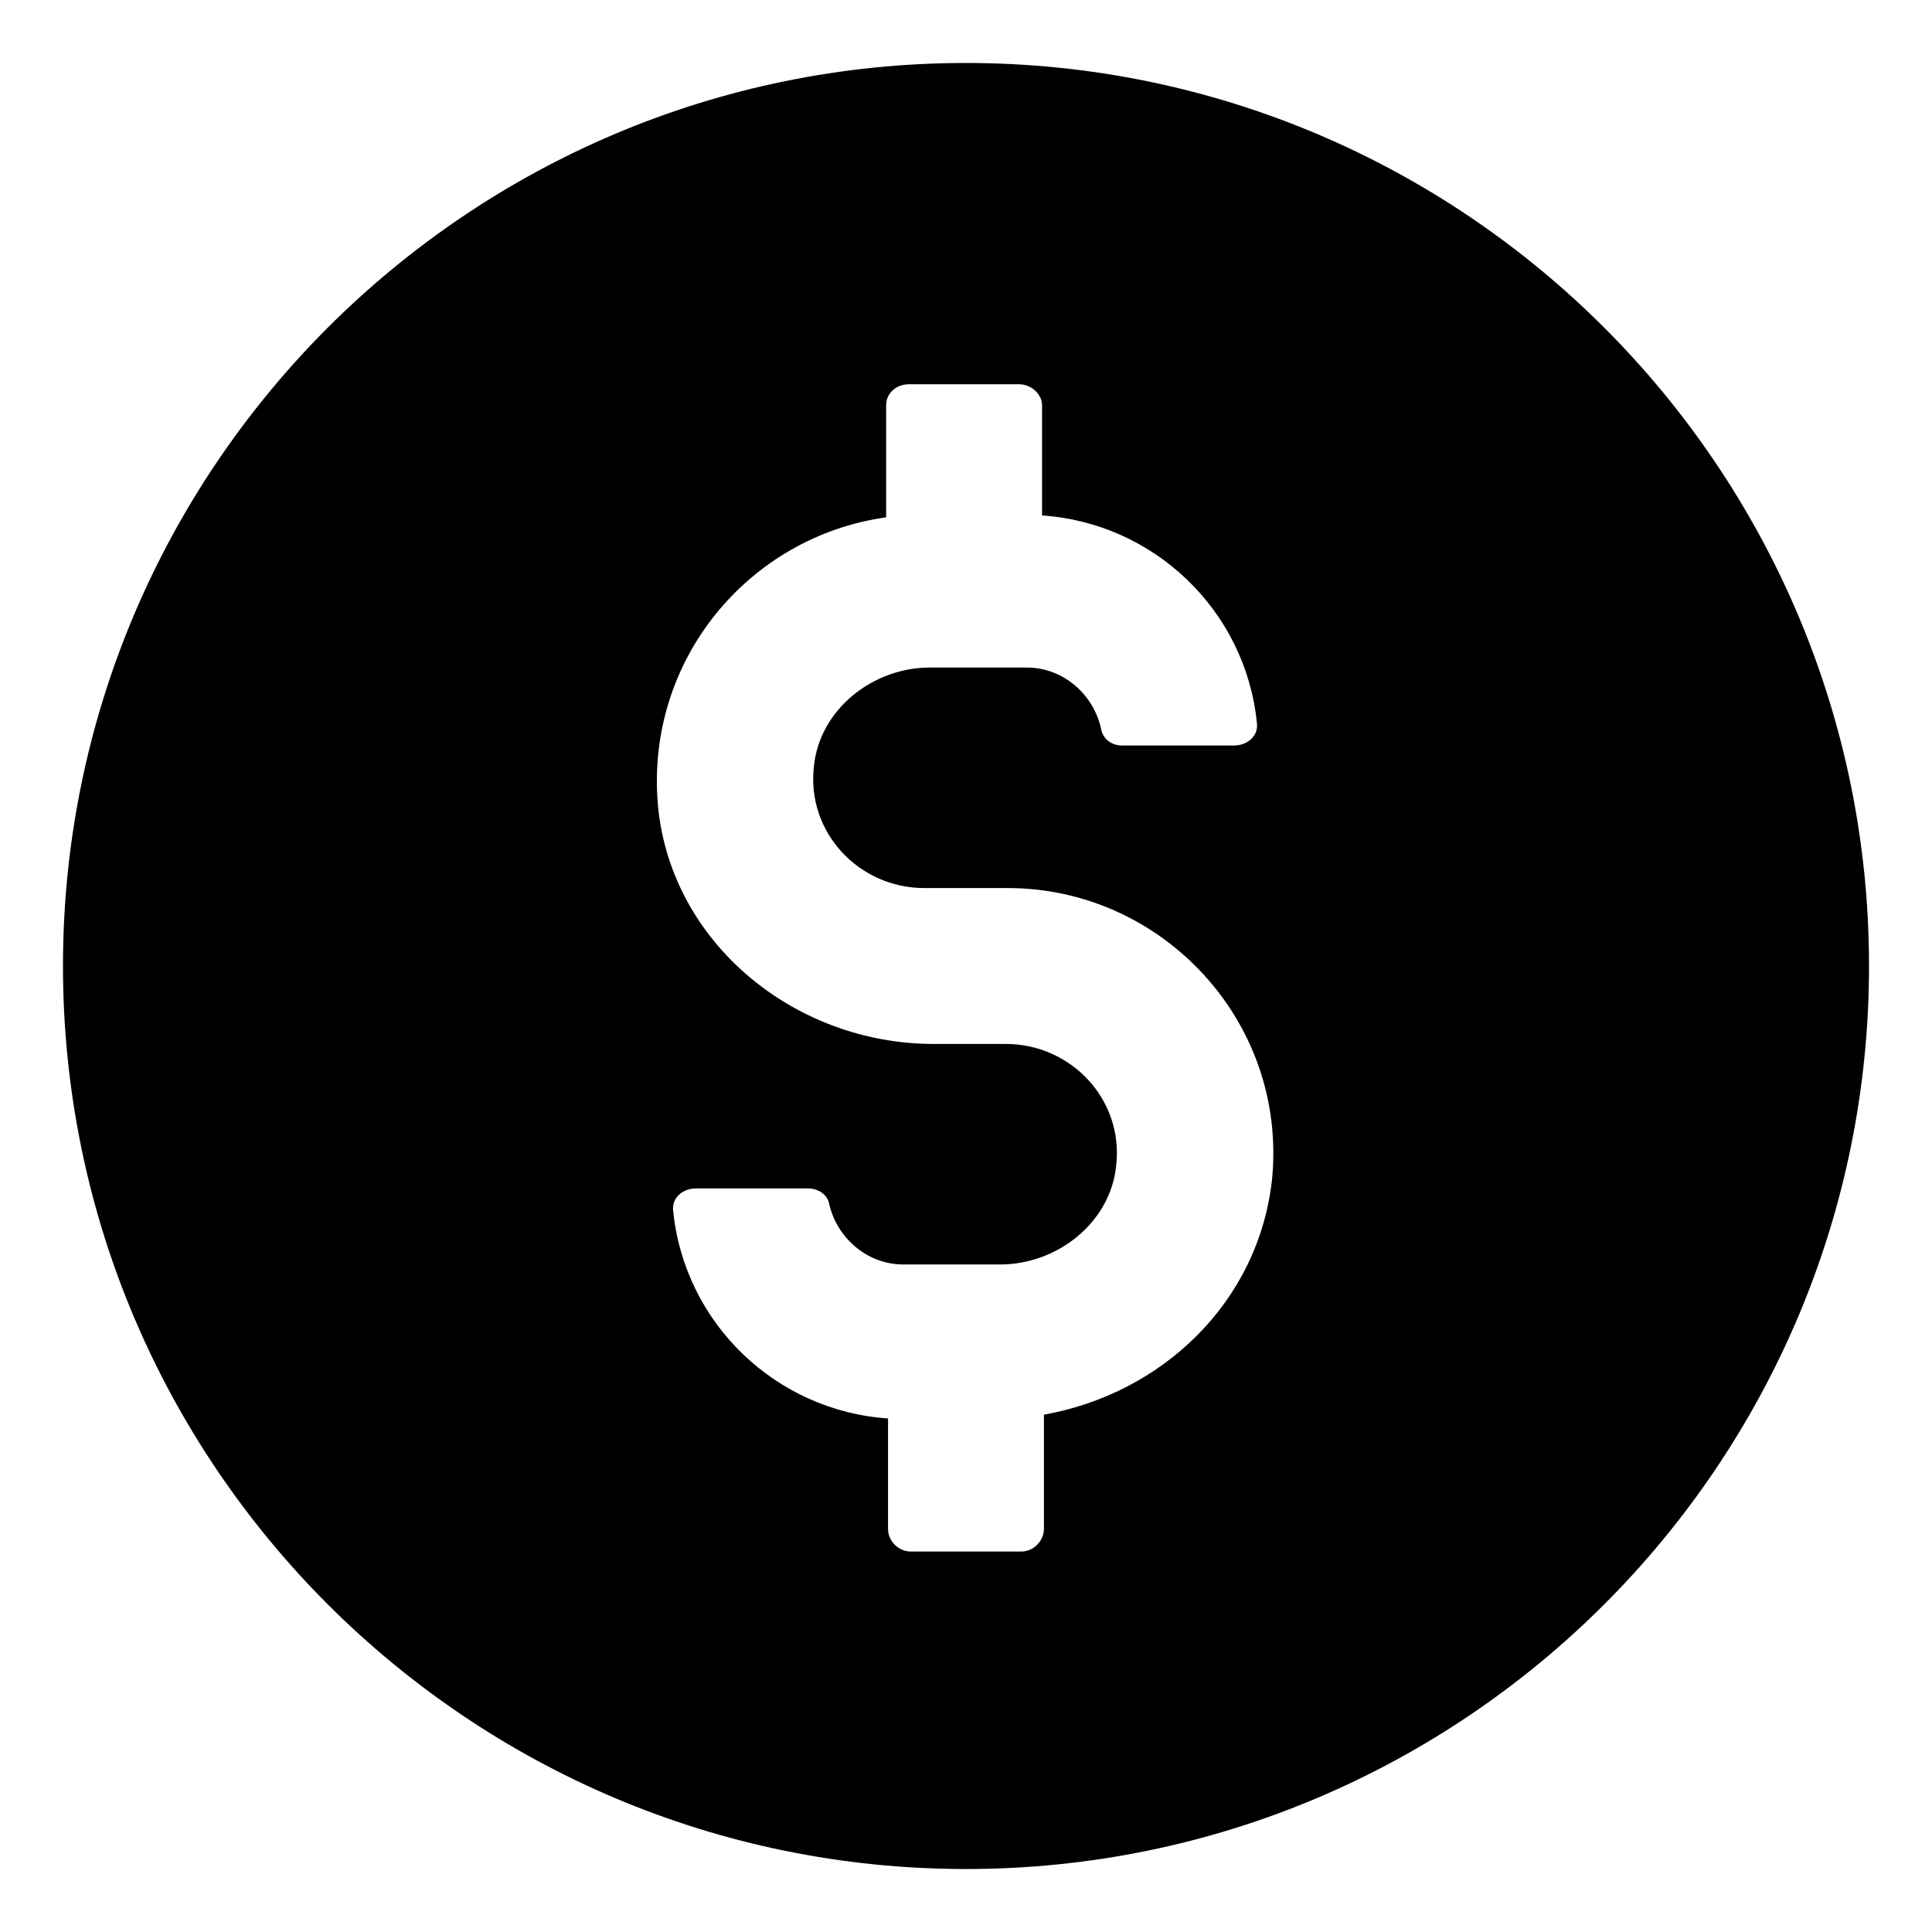
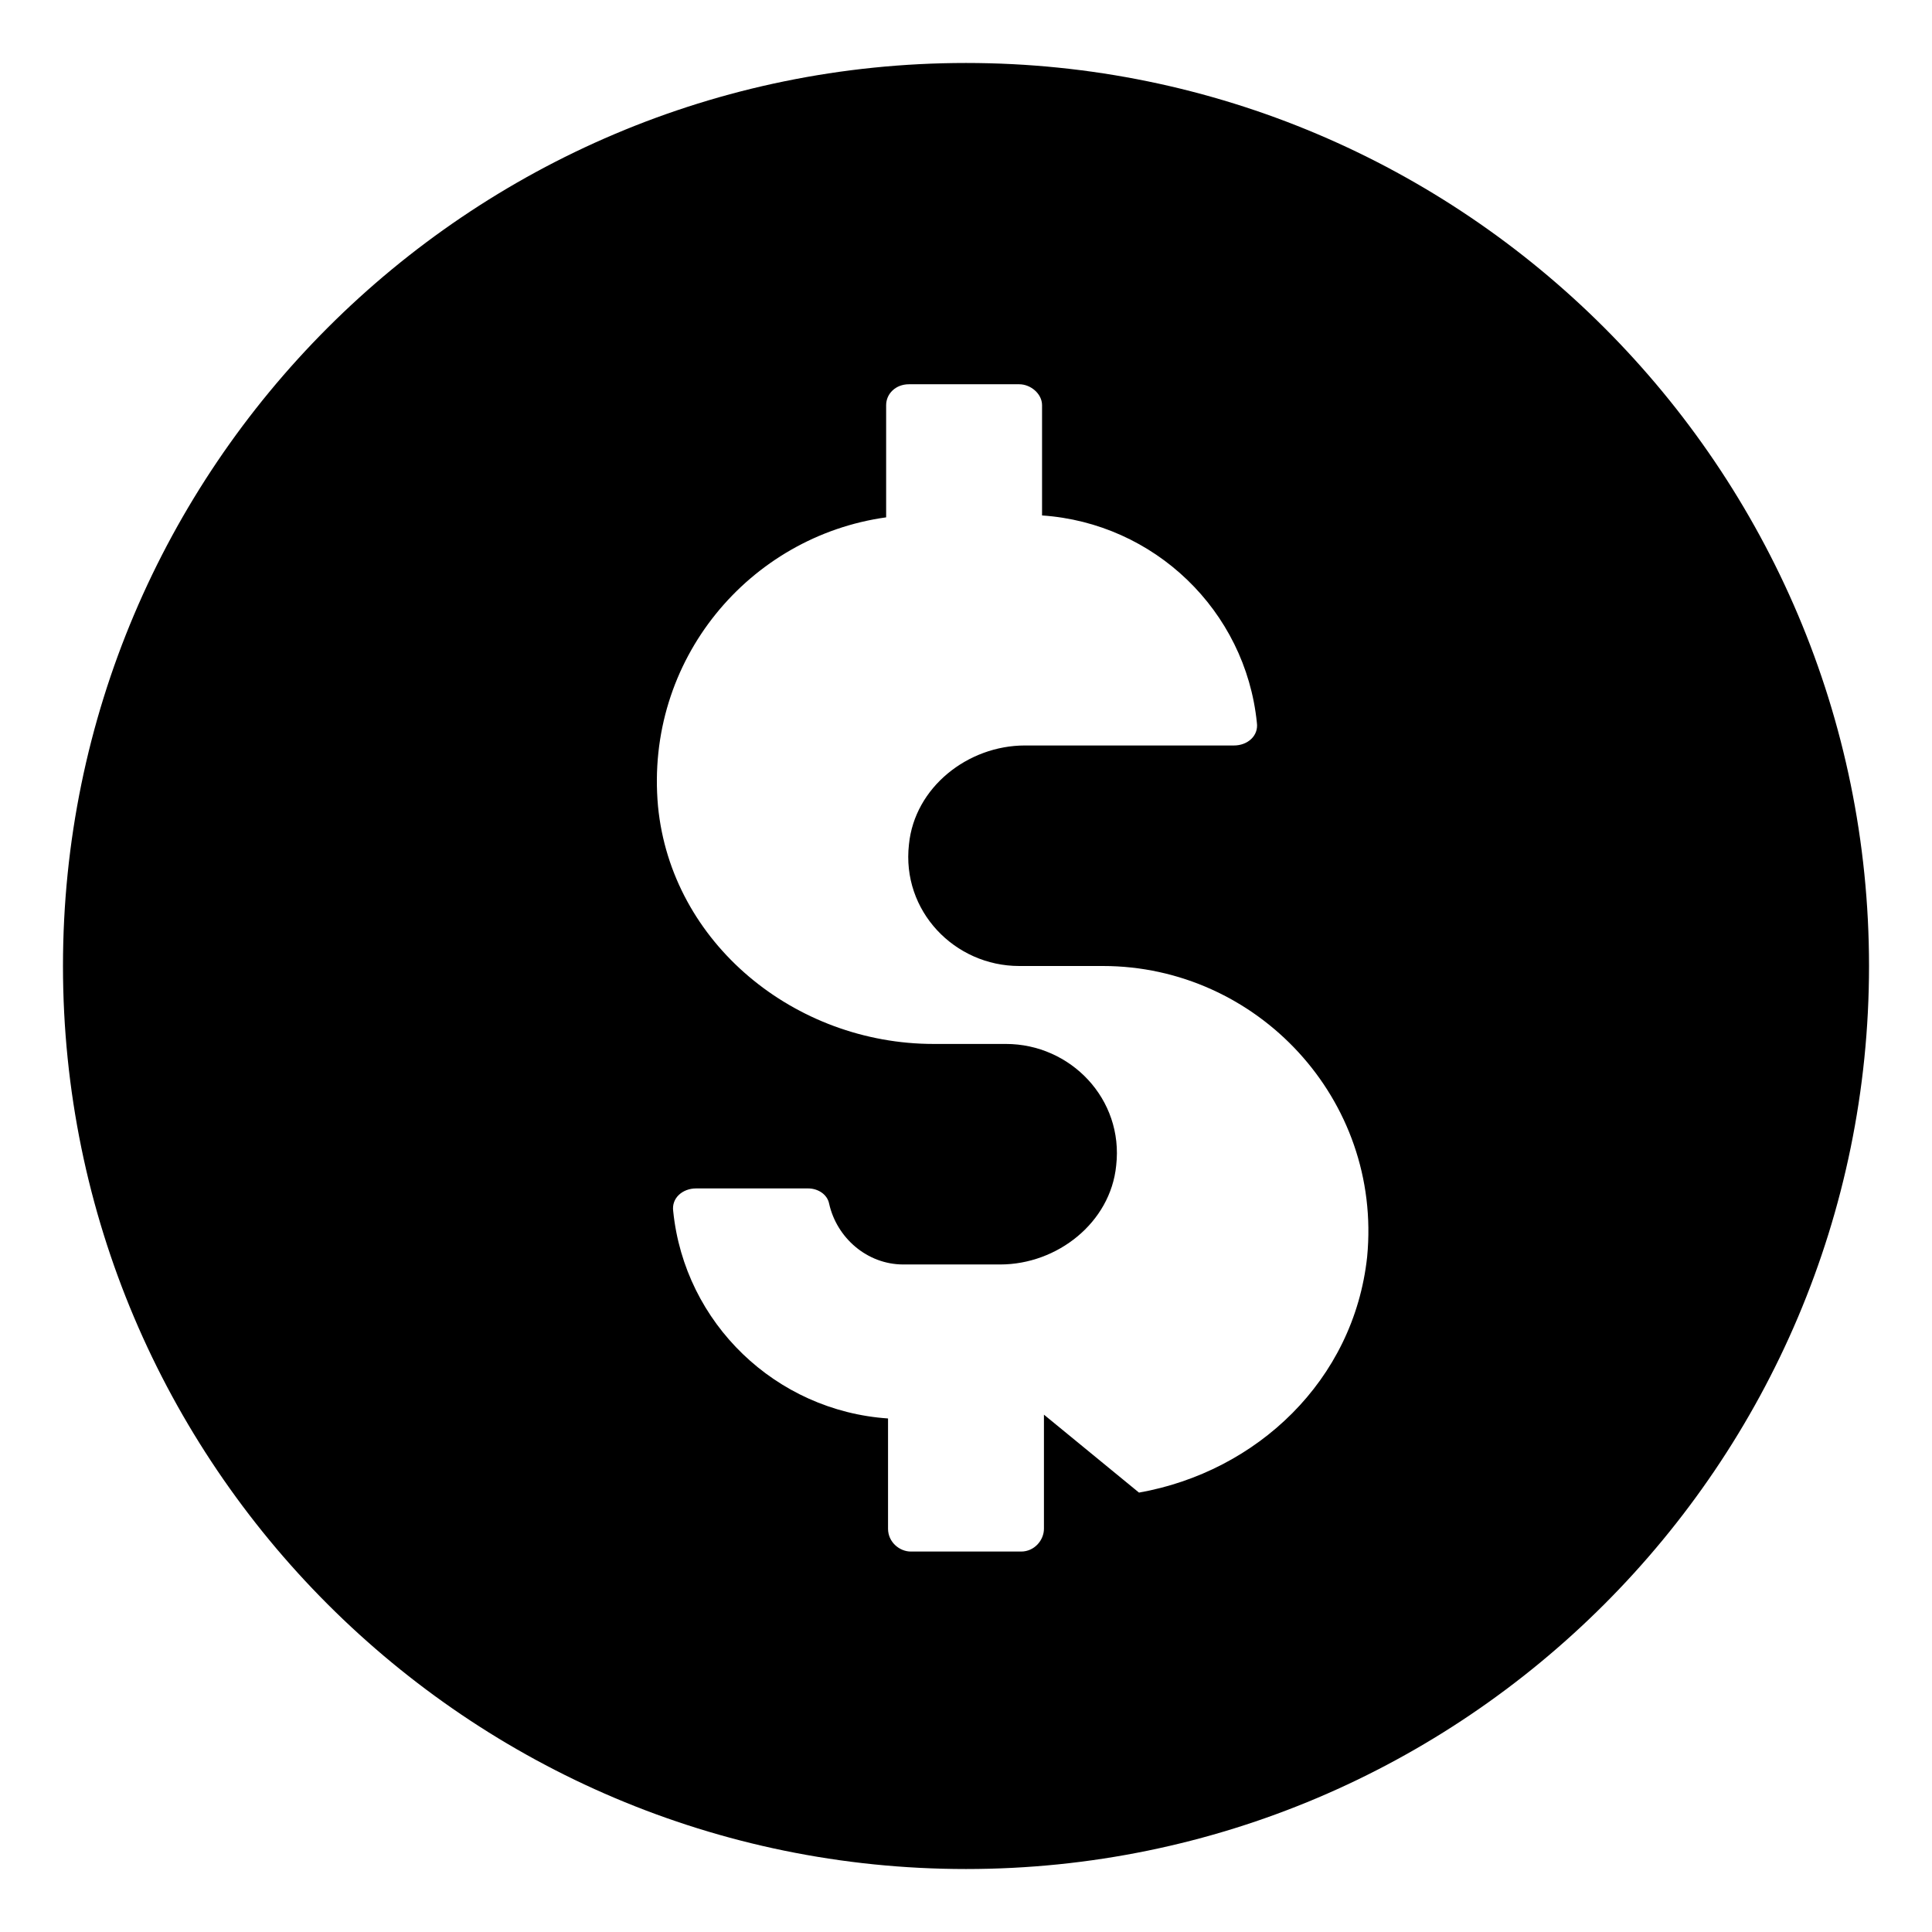
<svg xmlns="http://www.w3.org/2000/svg" fill="#000000" width="800px" height="800px" version="1.1" viewBox="144 144 512 512">
-   <path d="m400 160.69c-132 0-239.31 107.31-239.31 239.31 0 132 107.31 239.31 239.31 239.31 132 0 239.31-107.31 239.31-239.31 0-132-107.31-239.31-239.31-239.31zm20.656 358.21v30.23c0 3.023-2.519 6.047-6.047 6.047h-29.223c-3.023 0-6.047-2.519-6.047-6.047v-29.223c-29.727-2.016-53.906-25.191-56.93-54.914-0.504-3.527 2.519-6.047 6.047-6.047h29.727c2.519 0 5.039 1.512 5.543 4.031 2.016 9.07 10.078 16.121 19.648 16.121h25.695c15.113 0 29.223-11.082 30.73-26.199 2.016-17.633-12.09-32.242-29.223-32.242h-19.145c-36.777 0-69.527-26.703-73.051-62.977-3.527-38.793 24.184-71.539 60.457-76.578v-29.727c0-3.023 2.519-5.543 6.047-5.543h29.223c3.023 0 6.047 2.519 6.047 5.543v29.223c29.727 2.016 53.906 25.191 56.93 54.914 0.504 3.527-2.519 6.047-6.047 6.047h-29.727c-2.519 0-5.039-1.512-5.543-4.535-2.016-9.07-10.078-16.121-19.648-16.121h-25.695c-15.113 0-29.223 11.082-30.73 26.199-2.016 17.633 12.09 32.242 29.223 32.242h22.168c40.809 0 74.059 35.266 70.031 77.082-3.531 32.746-29.227 56.93-60.461 62.473z" />
+   <path d="m400 160.69c-132 0-239.31 107.31-239.31 239.31 0 132 107.31 239.31 239.31 239.31 132 0 239.31-107.31 239.31-239.31 0-132-107.31-239.31-239.31-239.31zm20.656 358.21v30.23c0 3.023-2.519 6.047-6.047 6.047h-29.223c-3.023 0-6.047-2.519-6.047-6.047v-29.223c-29.727-2.016-53.906-25.191-56.93-54.914-0.504-3.527 2.519-6.047 6.047-6.047h29.727c2.519 0 5.039 1.512 5.543 4.031 2.016 9.07 10.078 16.121 19.648 16.121h25.695c15.113 0 29.223-11.082 30.73-26.199 2.016-17.633-12.09-32.242-29.223-32.242h-19.145c-36.777 0-69.527-26.703-73.051-62.977-3.527-38.793 24.184-71.539 60.457-76.578v-29.727c0-3.023 2.519-5.543 6.047-5.543h29.223c3.023 0 6.047 2.519 6.047 5.543v29.223c29.727 2.016 53.906 25.191 56.93 54.914 0.504 3.527-2.519 6.047-6.047 6.047h-29.727h-25.695c-15.113 0-29.223 11.082-30.73 26.199-2.016 17.633 12.09 32.242 29.223 32.242h22.168c40.809 0 74.059 35.266 70.031 77.082-3.531 32.746-29.227 56.93-60.461 62.473z" />
</svg>